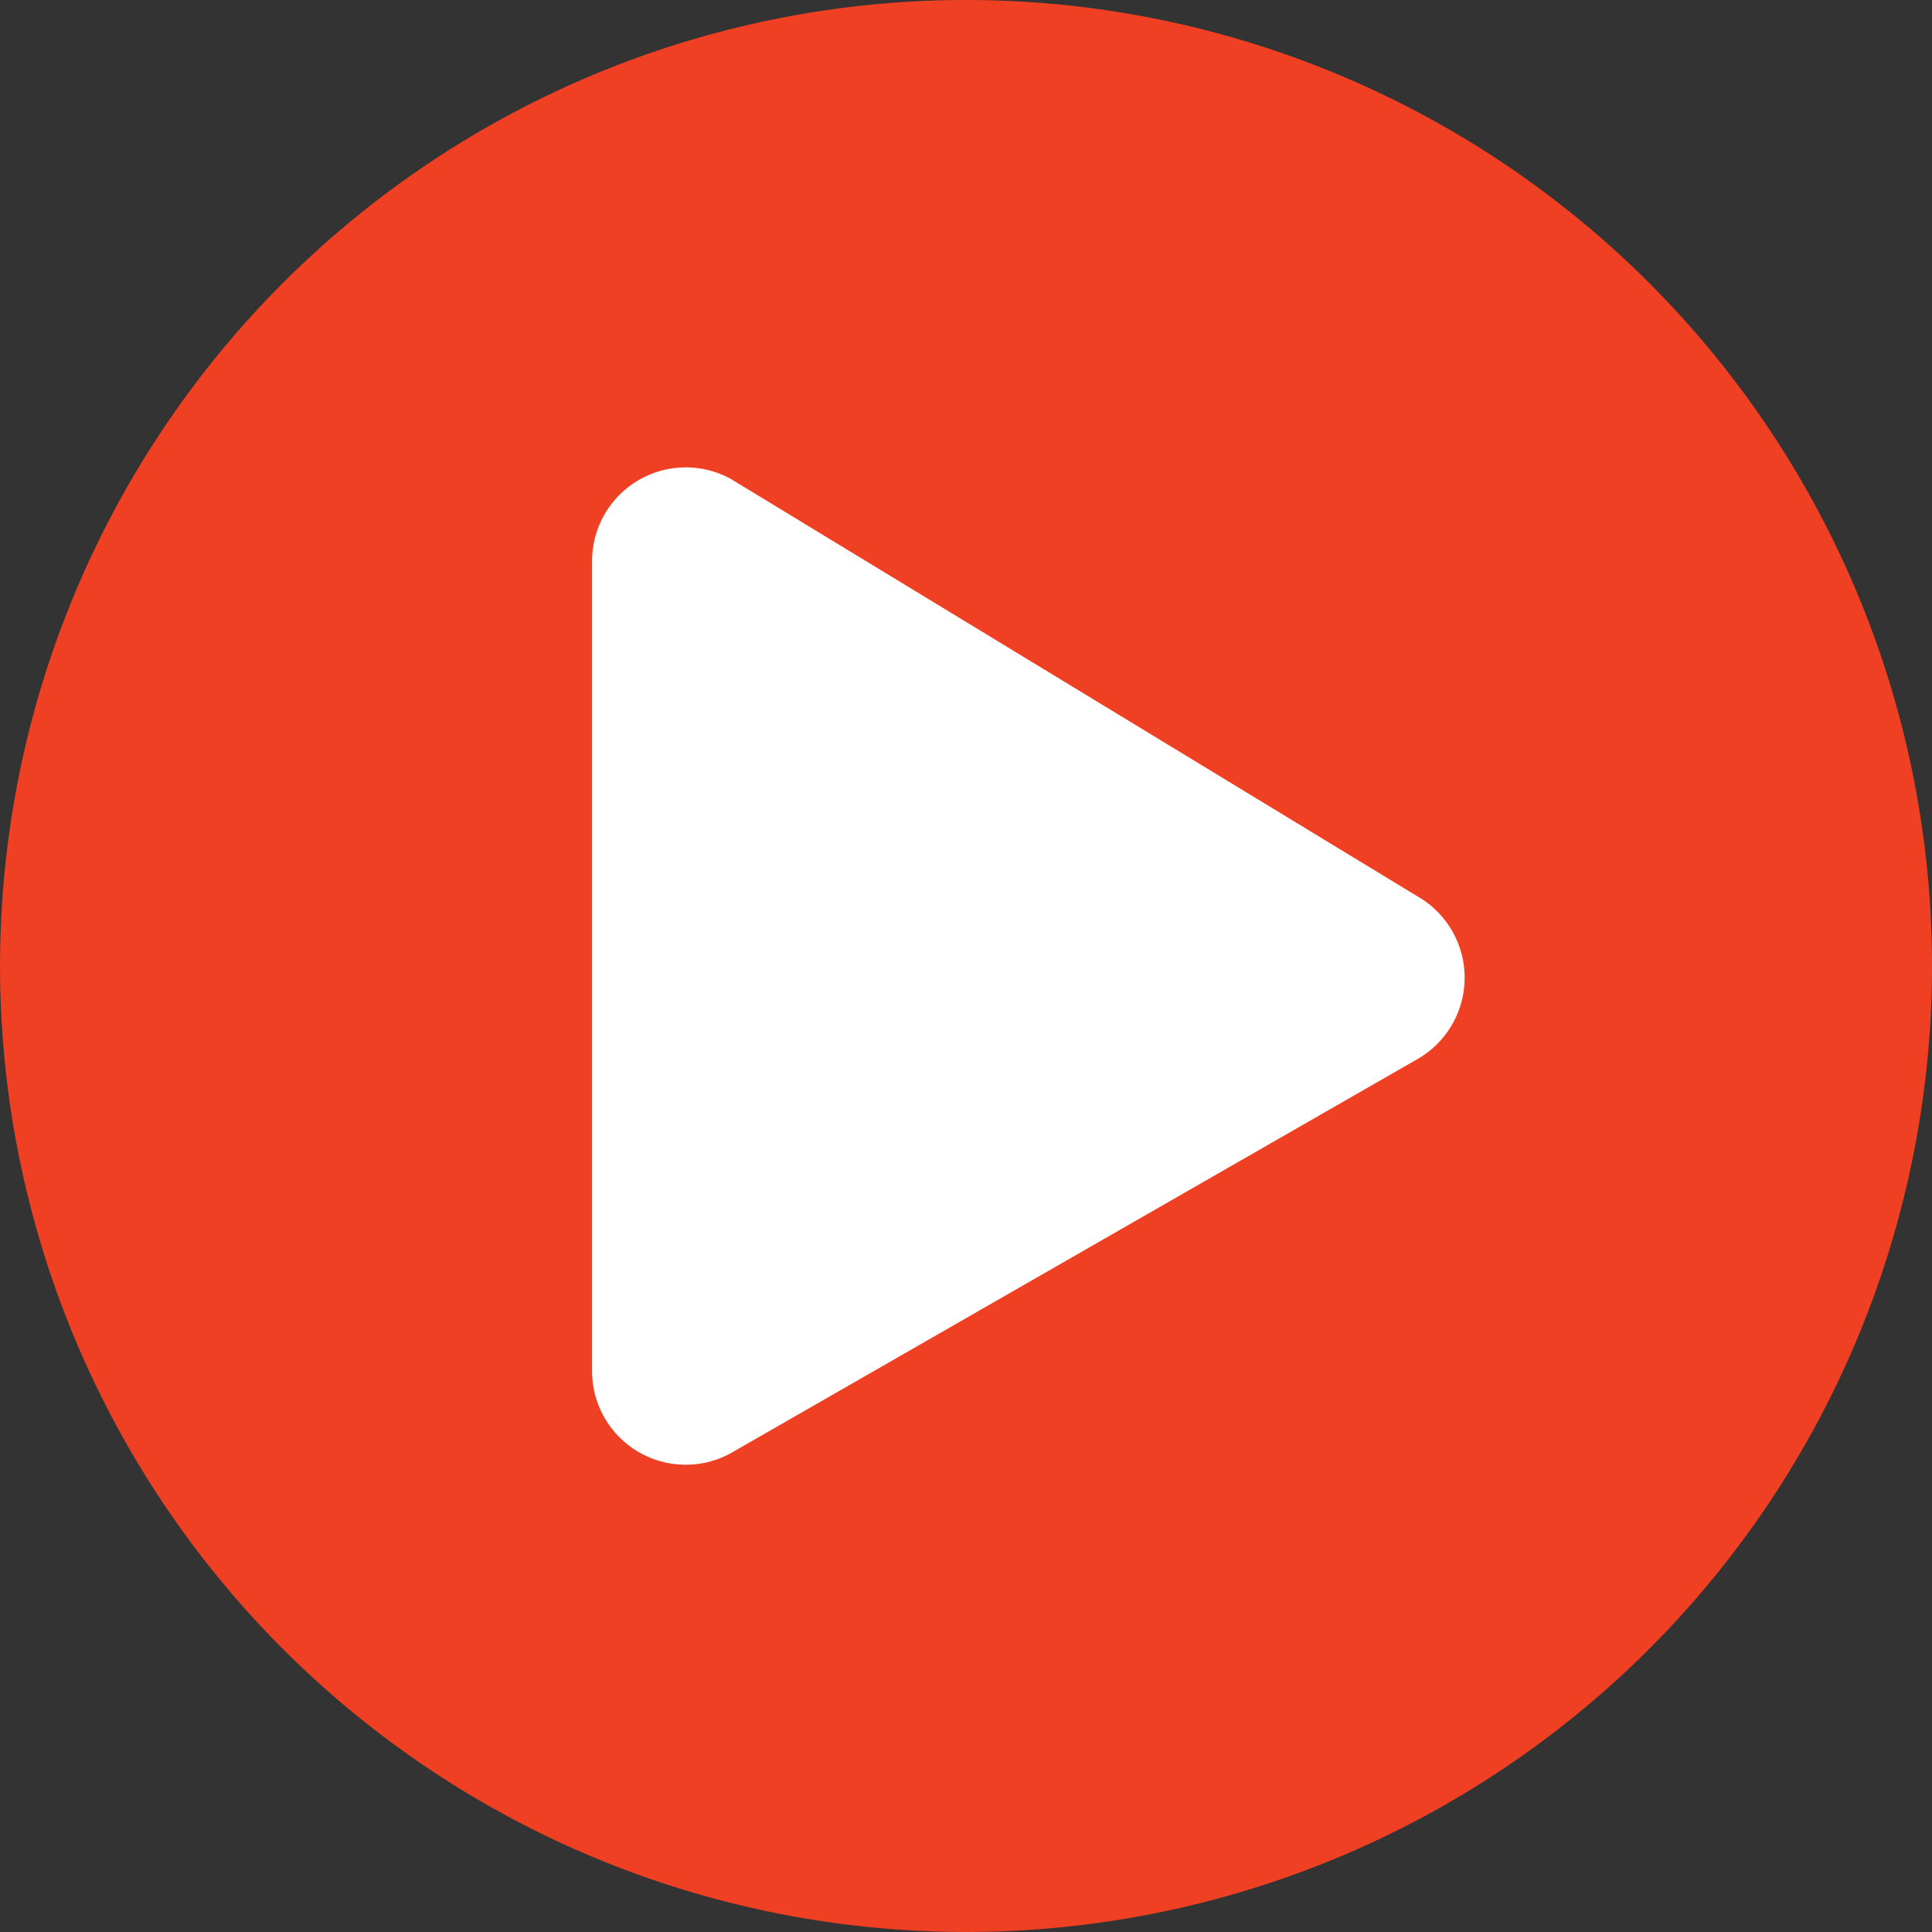
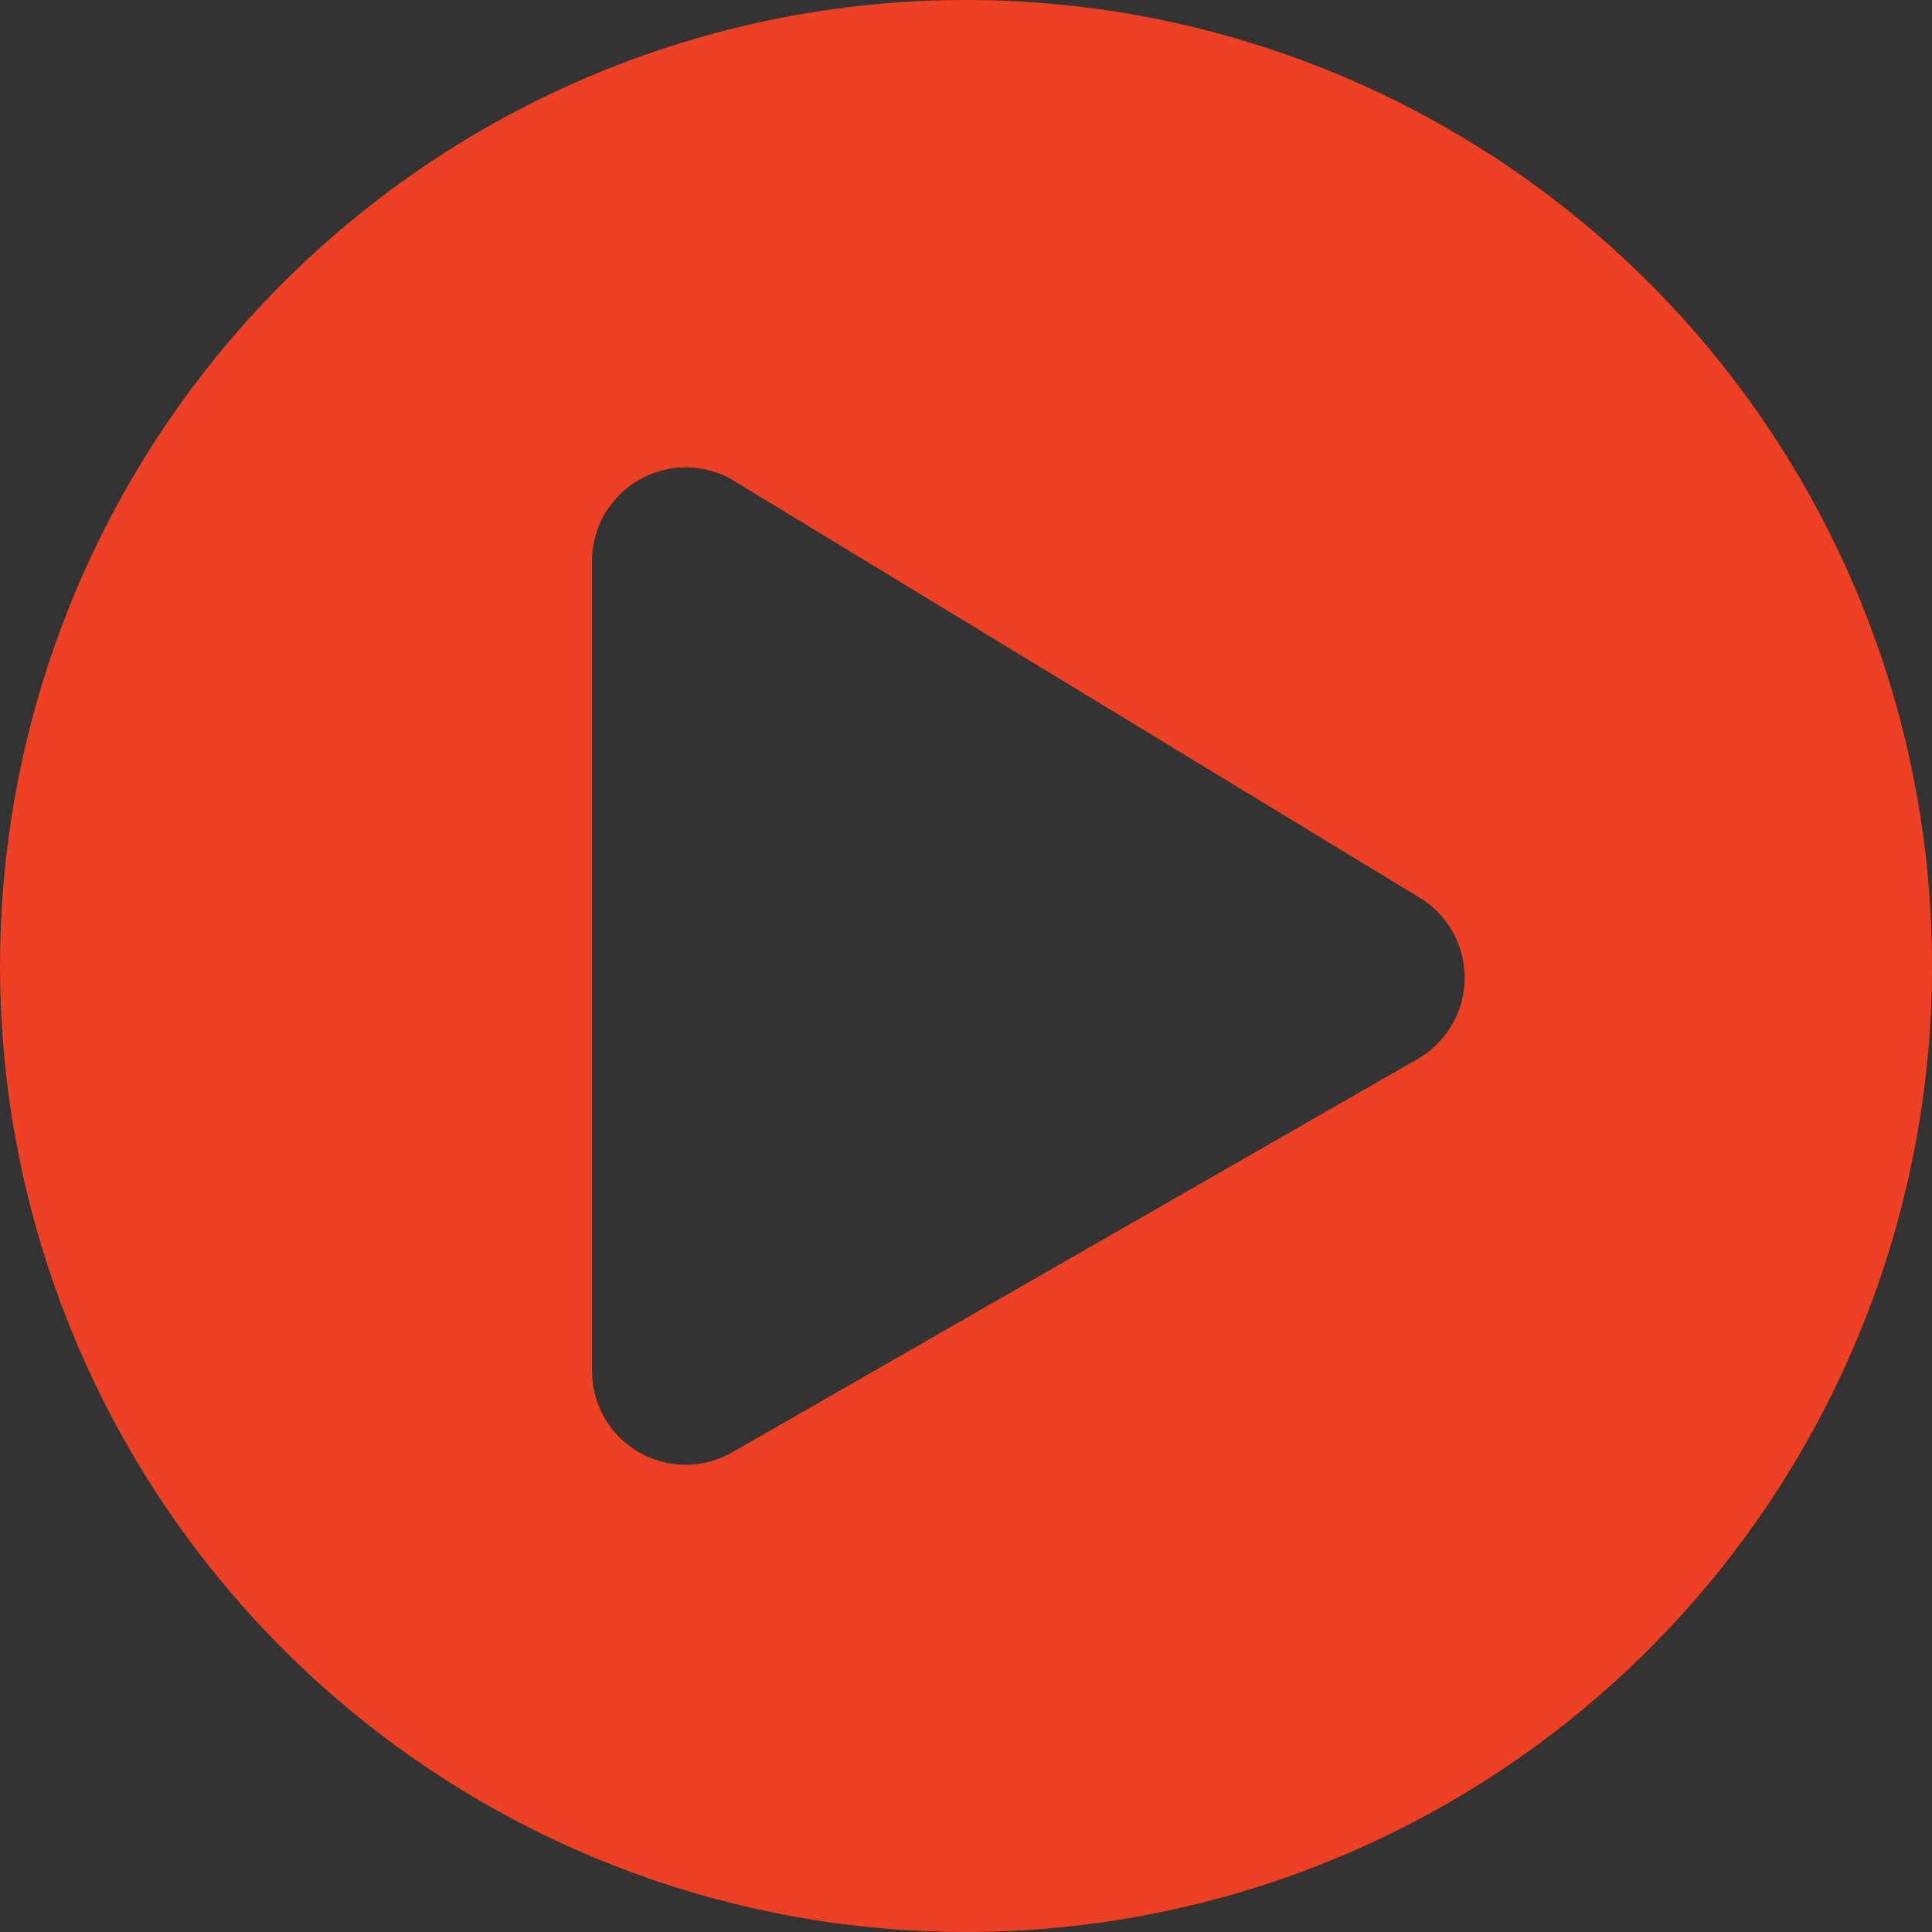
<svg xmlns="http://www.w3.org/2000/svg" id="Group_2920" data-name="Group 2920" width="63.343" height="63.343" viewBox="0 0 63.343 63.343">
  <rect x="0" y="0" width="63.343" height="63.343" fill="#333333" stroke="none" />
-   <circle id="Ellipse_569" data-name="Ellipse 569" cx="30" cy="30" r="30" transform="translate(1.698 1.844)" fill="#fff" />
  <path id="Icon_awesome-play-circle" data-name="Icon awesome-play-circle" d="M32.234.562A31.671,31.671,0,1,0,63.905,32.234,31.666,31.666,0,0,0,32.234.562ZM47.01,35.3,24.533,48.2a3.07,3.07,0,0,1-4.559-2.682V18.952a3.072,3.072,0,0,1,4.559-2.682L47.01,29.935A3.075,3.075,0,0,1,47.01,35.3Z" transform="translate(-0.562 -0.562)" fill="#ef4023" />
</svg>